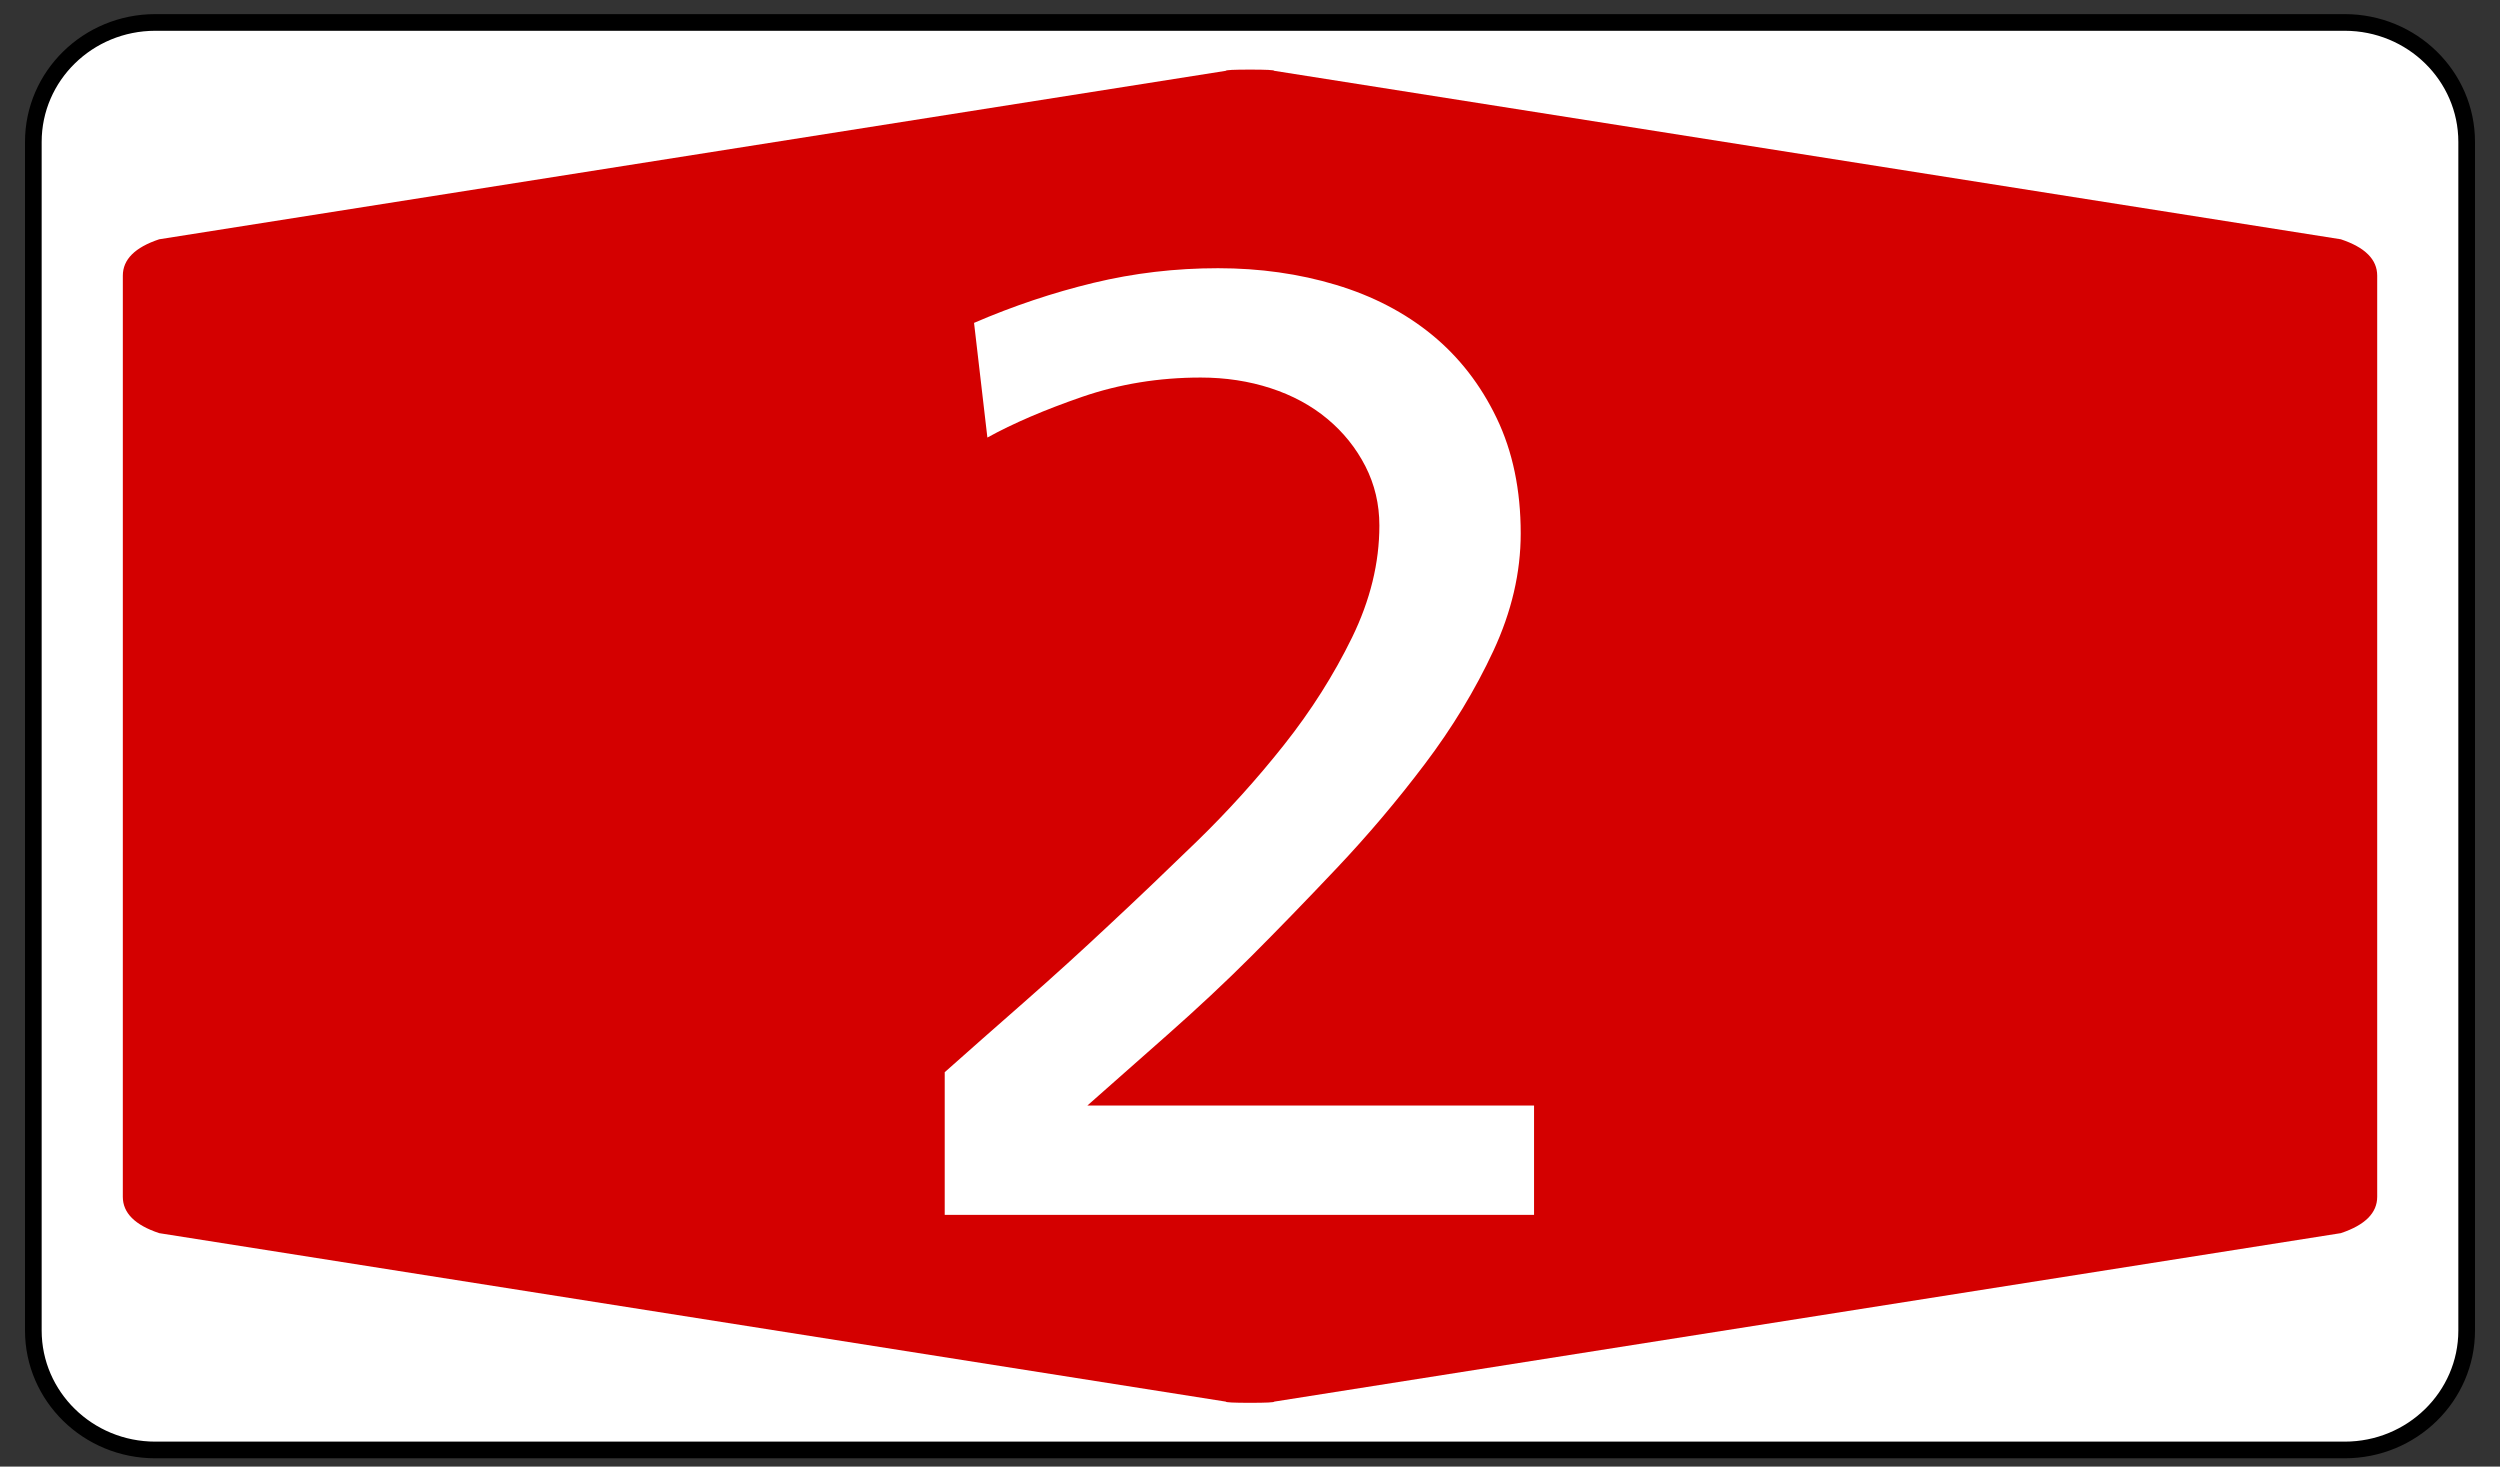
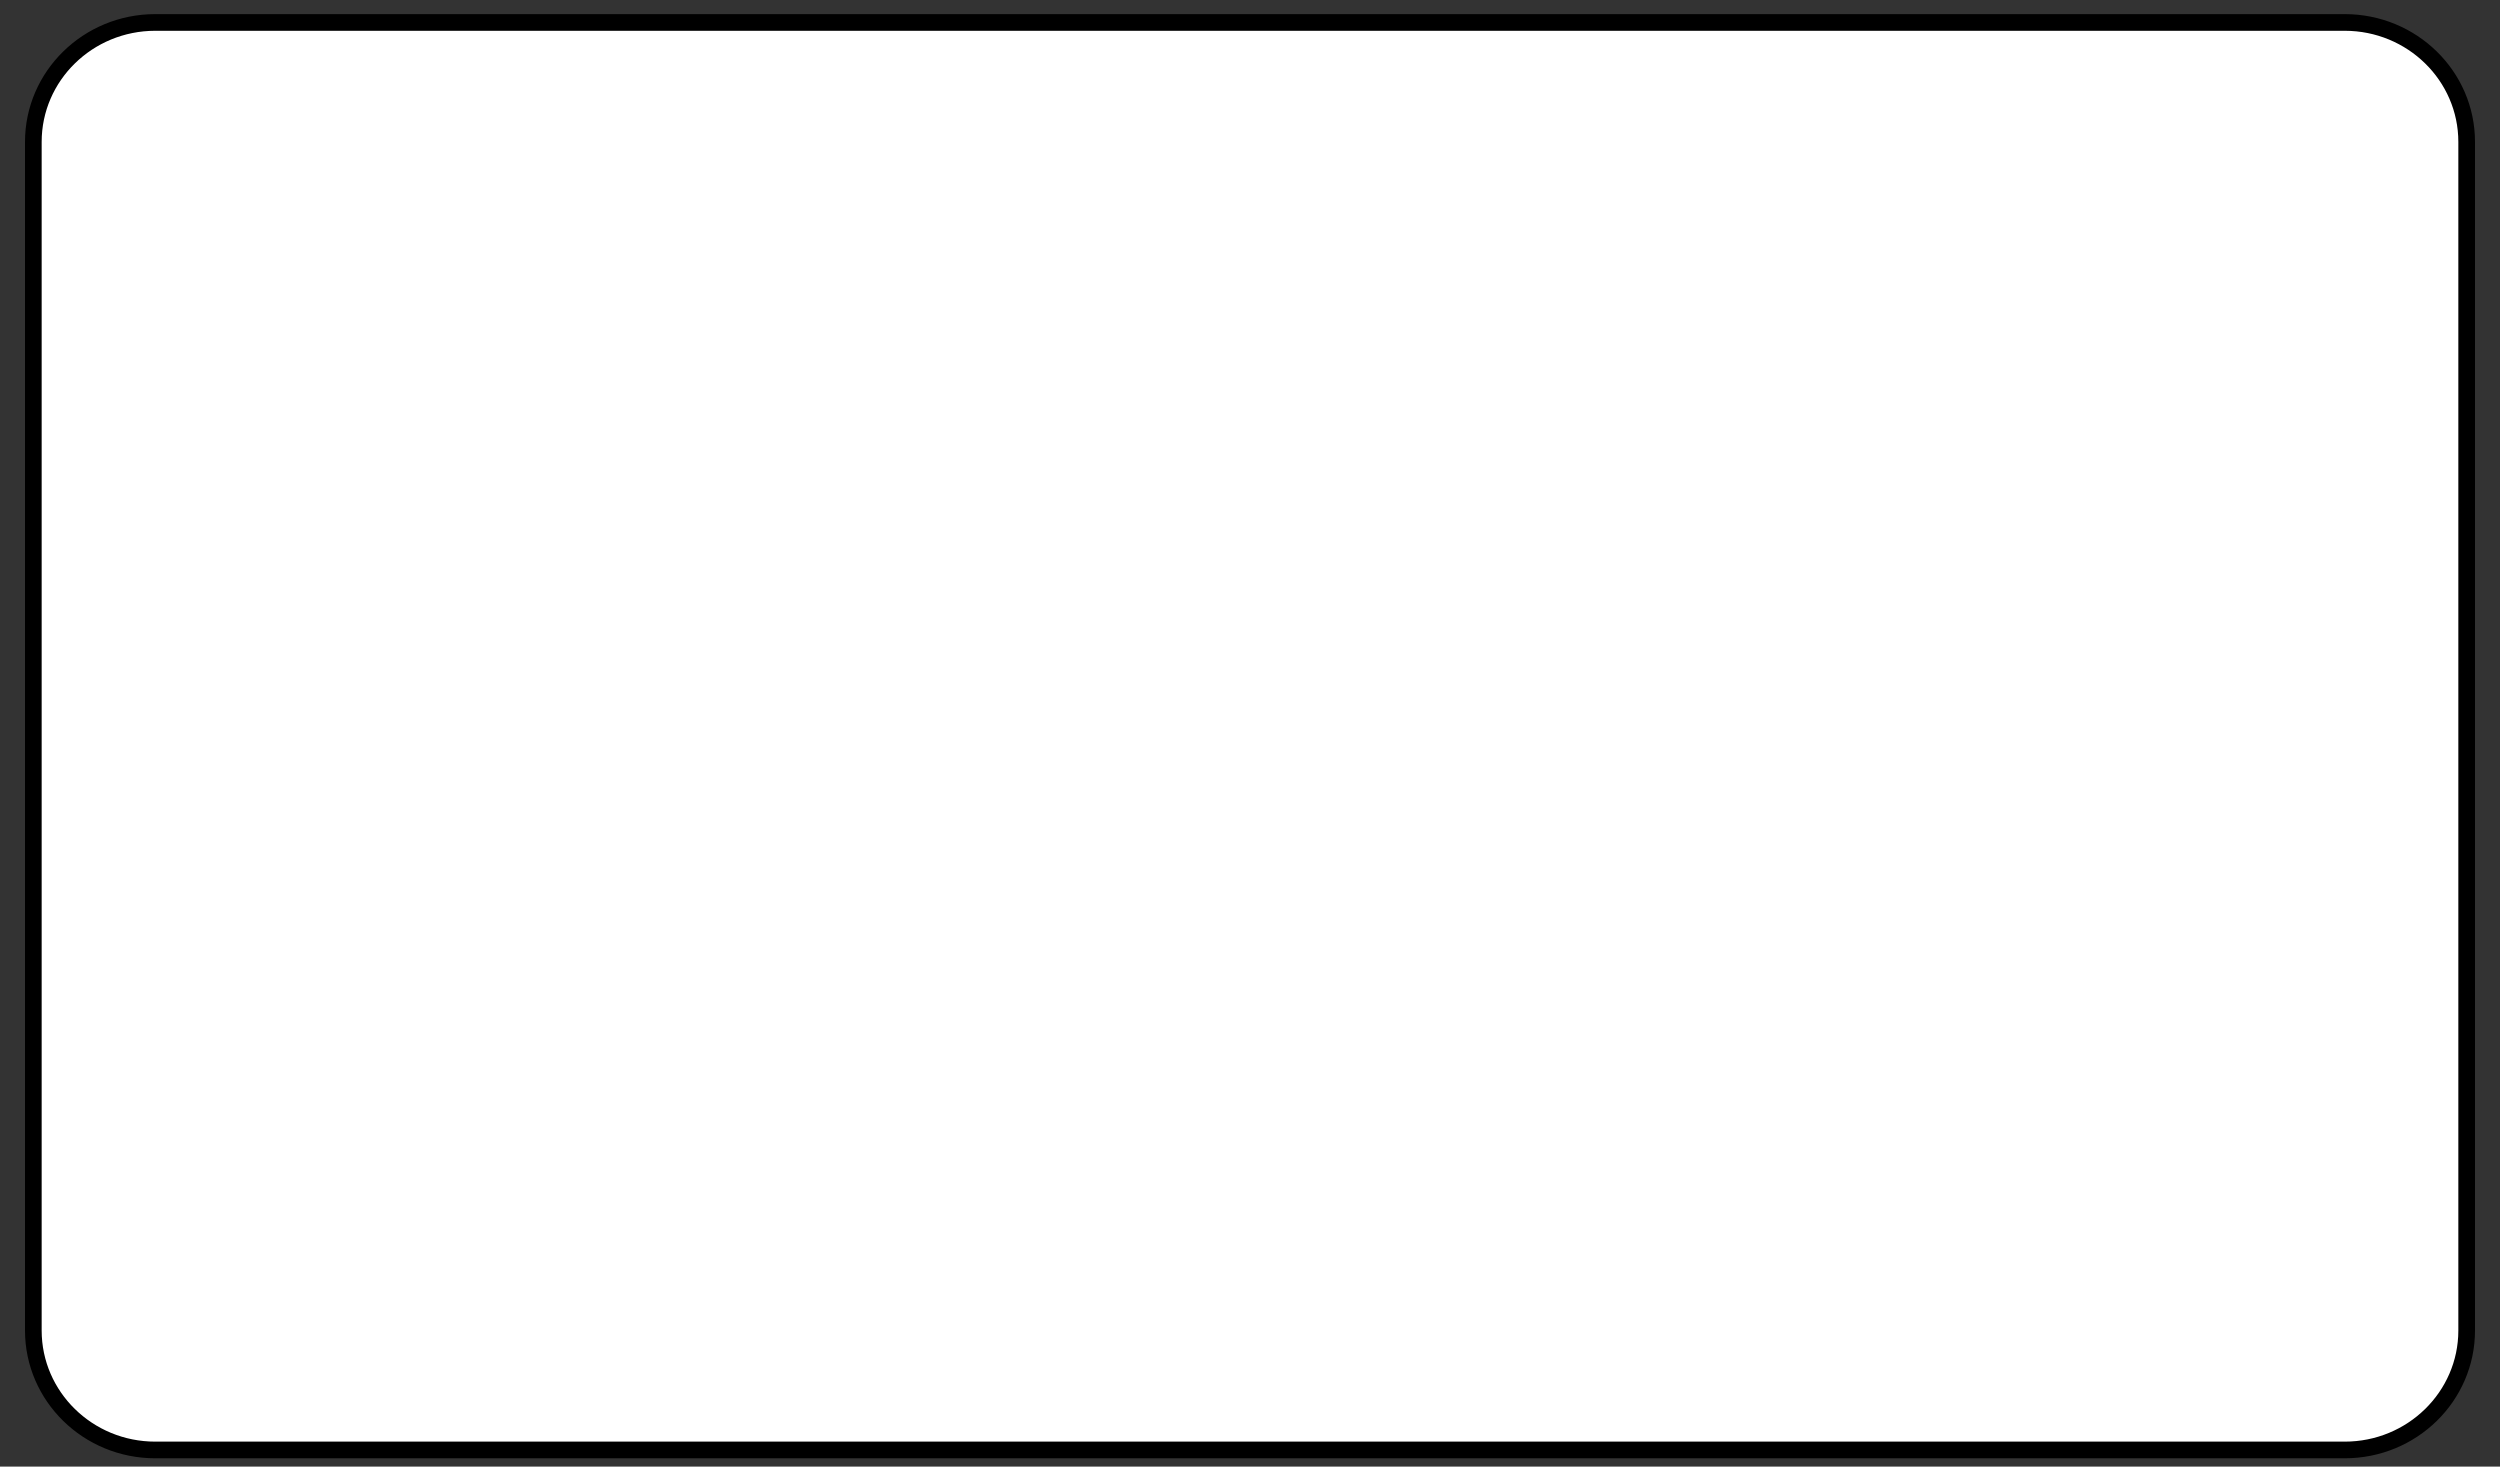
<svg xmlns="http://www.w3.org/2000/svg" version="1.1" id="Vrstva_1" x="0px" y="0px" width="150px" height="87.998px" viewBox="0 0 150 87.998" enable-background="new 0 0 150 87.998" xml:space="preserve">
  <rect x="0" y="0" width="150" height="87.998" fill="#333333" stroke="none" />
  <g id="Layer_x0020_1">
    <g id="_107671920">
      <path id="_107671584" fill="#FFFFFF" stroke="#000000" stroke-miterlimit="10" d="M9.318,1.347h131.365    c4.04,0,7.317,3.21,7.317,7.168v71.316c0,3.957-3.277,7.167-7.317,7.167H9.318C5.277,86.998,2,83.788,2,79.83L2,8.515    C2,4.557,5.277,1.347,9.318,1.347L9.318,1.347z" />
      <path id="_107672136" fill="#FFFFFF" d="M96.465,32.147c0-3.162,1.107-5.867,3.331-8.102c2.212-2.235,4.905-3.353,8.102-3.353    c3.229,0,5.945,1.117,8.169,3.353c2.213,2.234,3.318,4.95,3.318,8.136c0.202,2.123-0.424,4.392-1.865,6.816l-13.03,22.294h15.556    v5.89h-22.92v-5.89l14.561-25.021c0.771-1.062,1.15-2.659,1.15-4.772c0-1.352-0.469-2.514-1.418-3.475    c-0.95-0.961-2.113-1.441-3.486-1.441c-1.375,0-2.537,0.48-3.488,1.441c-0.949,0.961-1.43,2.123-1.43,3.475v1.632h-6.549V32.147    L96.465,32.147z" />
-       <path id="_107671488" fill="#D40000" d="M11.001,43.999L11.001,43.999z M11.001,43.999L11.001,43.999z M11.001,43.999    L11.001,43.999L11.001,43.999z M7.37,44.173V16.538c0-0.97,0.727-1.697,2.182-2.181L73.546,4.249c0-0.049,0.485-0.073,1.455-0.073    s1.455,0.024,1.455,0.073l63.994,10.108c1.454,0.484,2.182,1.211,2.182,2.181v55.269c0,0.971-0.728,1.697-2.182,2.182    L76.456,84.097c0,0.048-0.485,0.072-1.455,0.072s-1.455-0.024-1.455-0.072L9.551,73.989c-1.455-0.484-2.182-1.211-2.182-2.182" />
    </g>
  </g>
  <g>
    <path fill="#FFFFFF" d="M56.682,64.333c1.44-1.279,3.026-2.68,4.76-4.199c1.733-1.521,3.48-3.107,5.24-4.761   c1.546-1.44,3.252-3.066,5.12-4.88c1.866-1.813,3.612-3.746,5.24-5.801c1.627-2.052,2.986-4.199,4.08-6.439   c1.093-2.24,1.641-4.48,1.641-6.72c0-1.28-0.281-2.466-0.84-3.56c-0.561-1.093-1.32-2.04-2.281-2.84   c-0.959-0.8-2.094-1.413-3.399-1.84c-1.308-0.426-2.708-0.64-4.2-0.64c-2.507,0-4.88,0.388-7.12,1.16   c-2.24,0.774-4.134,1.587-5.68,2.44l-0.8-6.88c2.347-1.013,4.733-1.813,7.16-2.4c2.426-0.586,4.92-0.88,7.48-0.88   c2.507,0,4.866,0.333,7.08,1c2.212,0.667,4.132,1.667,5.761,3c1.625,1.333,2.92,3,3.879,5c0.961,2,1.44,4.307,1.44,6.92   c0,2.347-0.548,4.694-1.64,7.04c-1.094,2.347-2.468,4.614-4.121,6.799c-1.652,2.188-3.413,4.268-5.279,6.24   c-1.867,1.975-3.574,3.734-5.12,5.28c-1.547,1.548-3.228,3.12-5.04,4.72c-1.813,1.6-3.414,3.014-4.8,4.24h26.8v6.561h-35.36V64.333   z" />
  </g>
</svg>